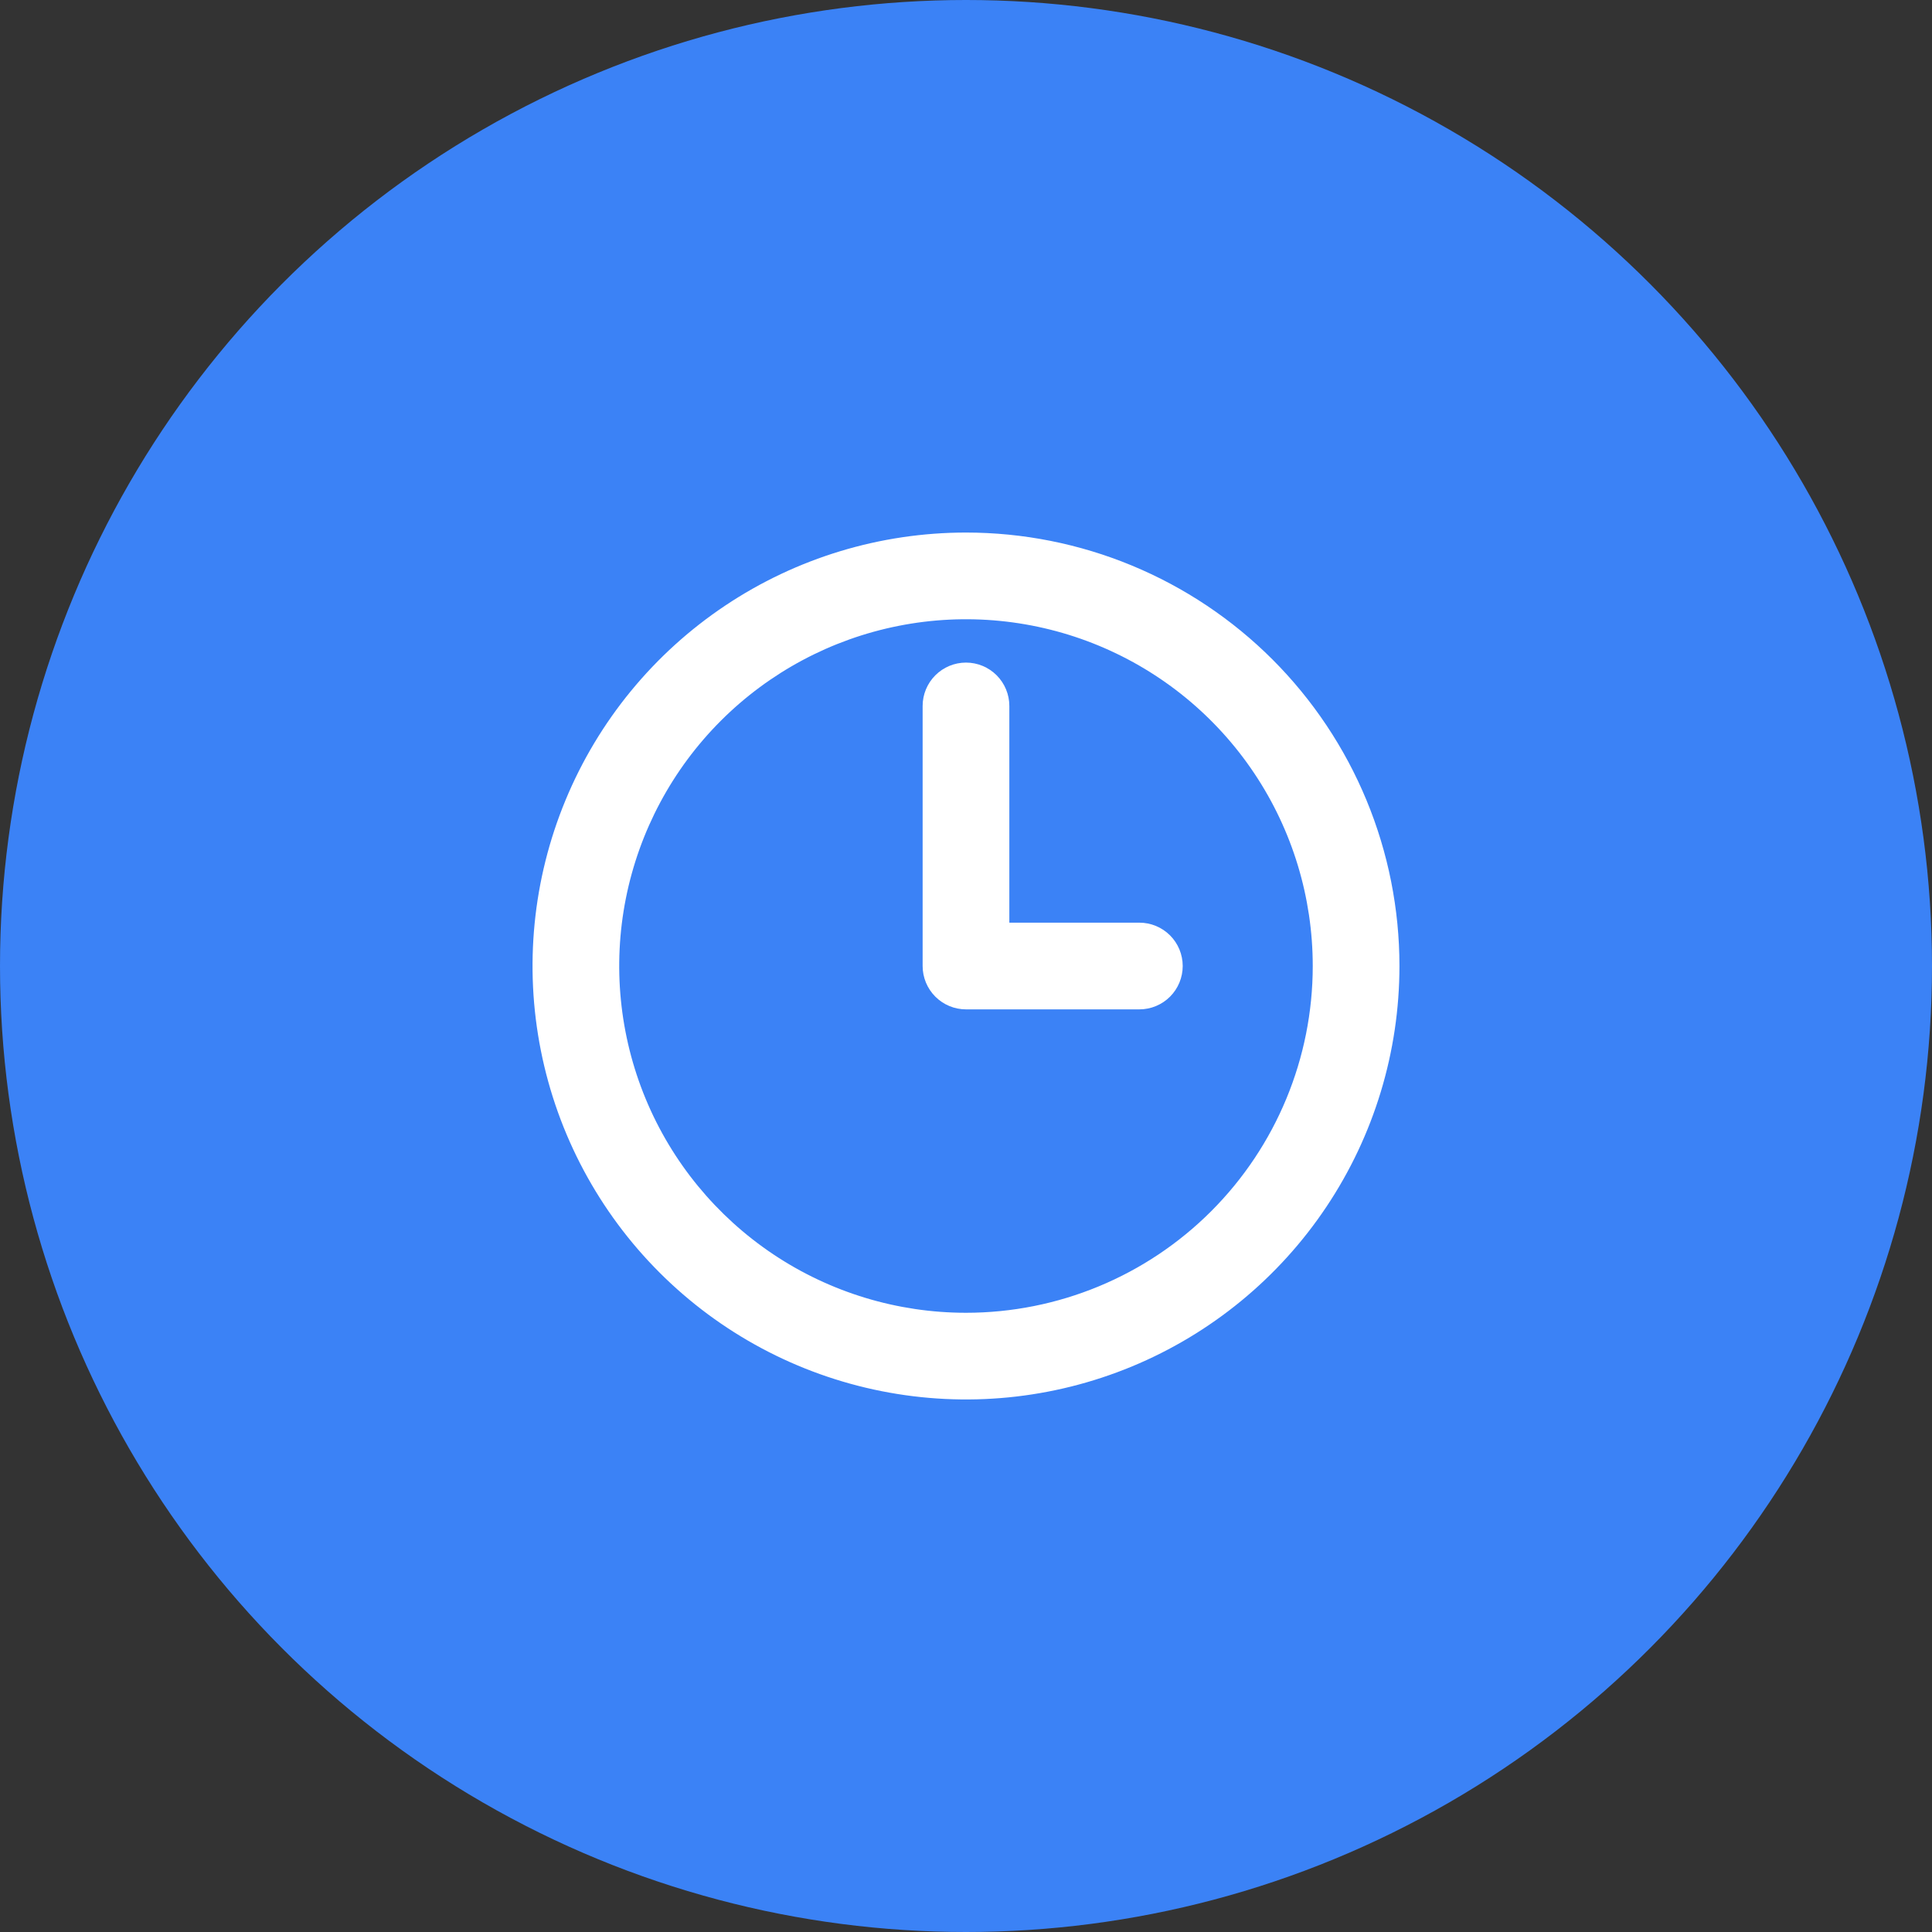
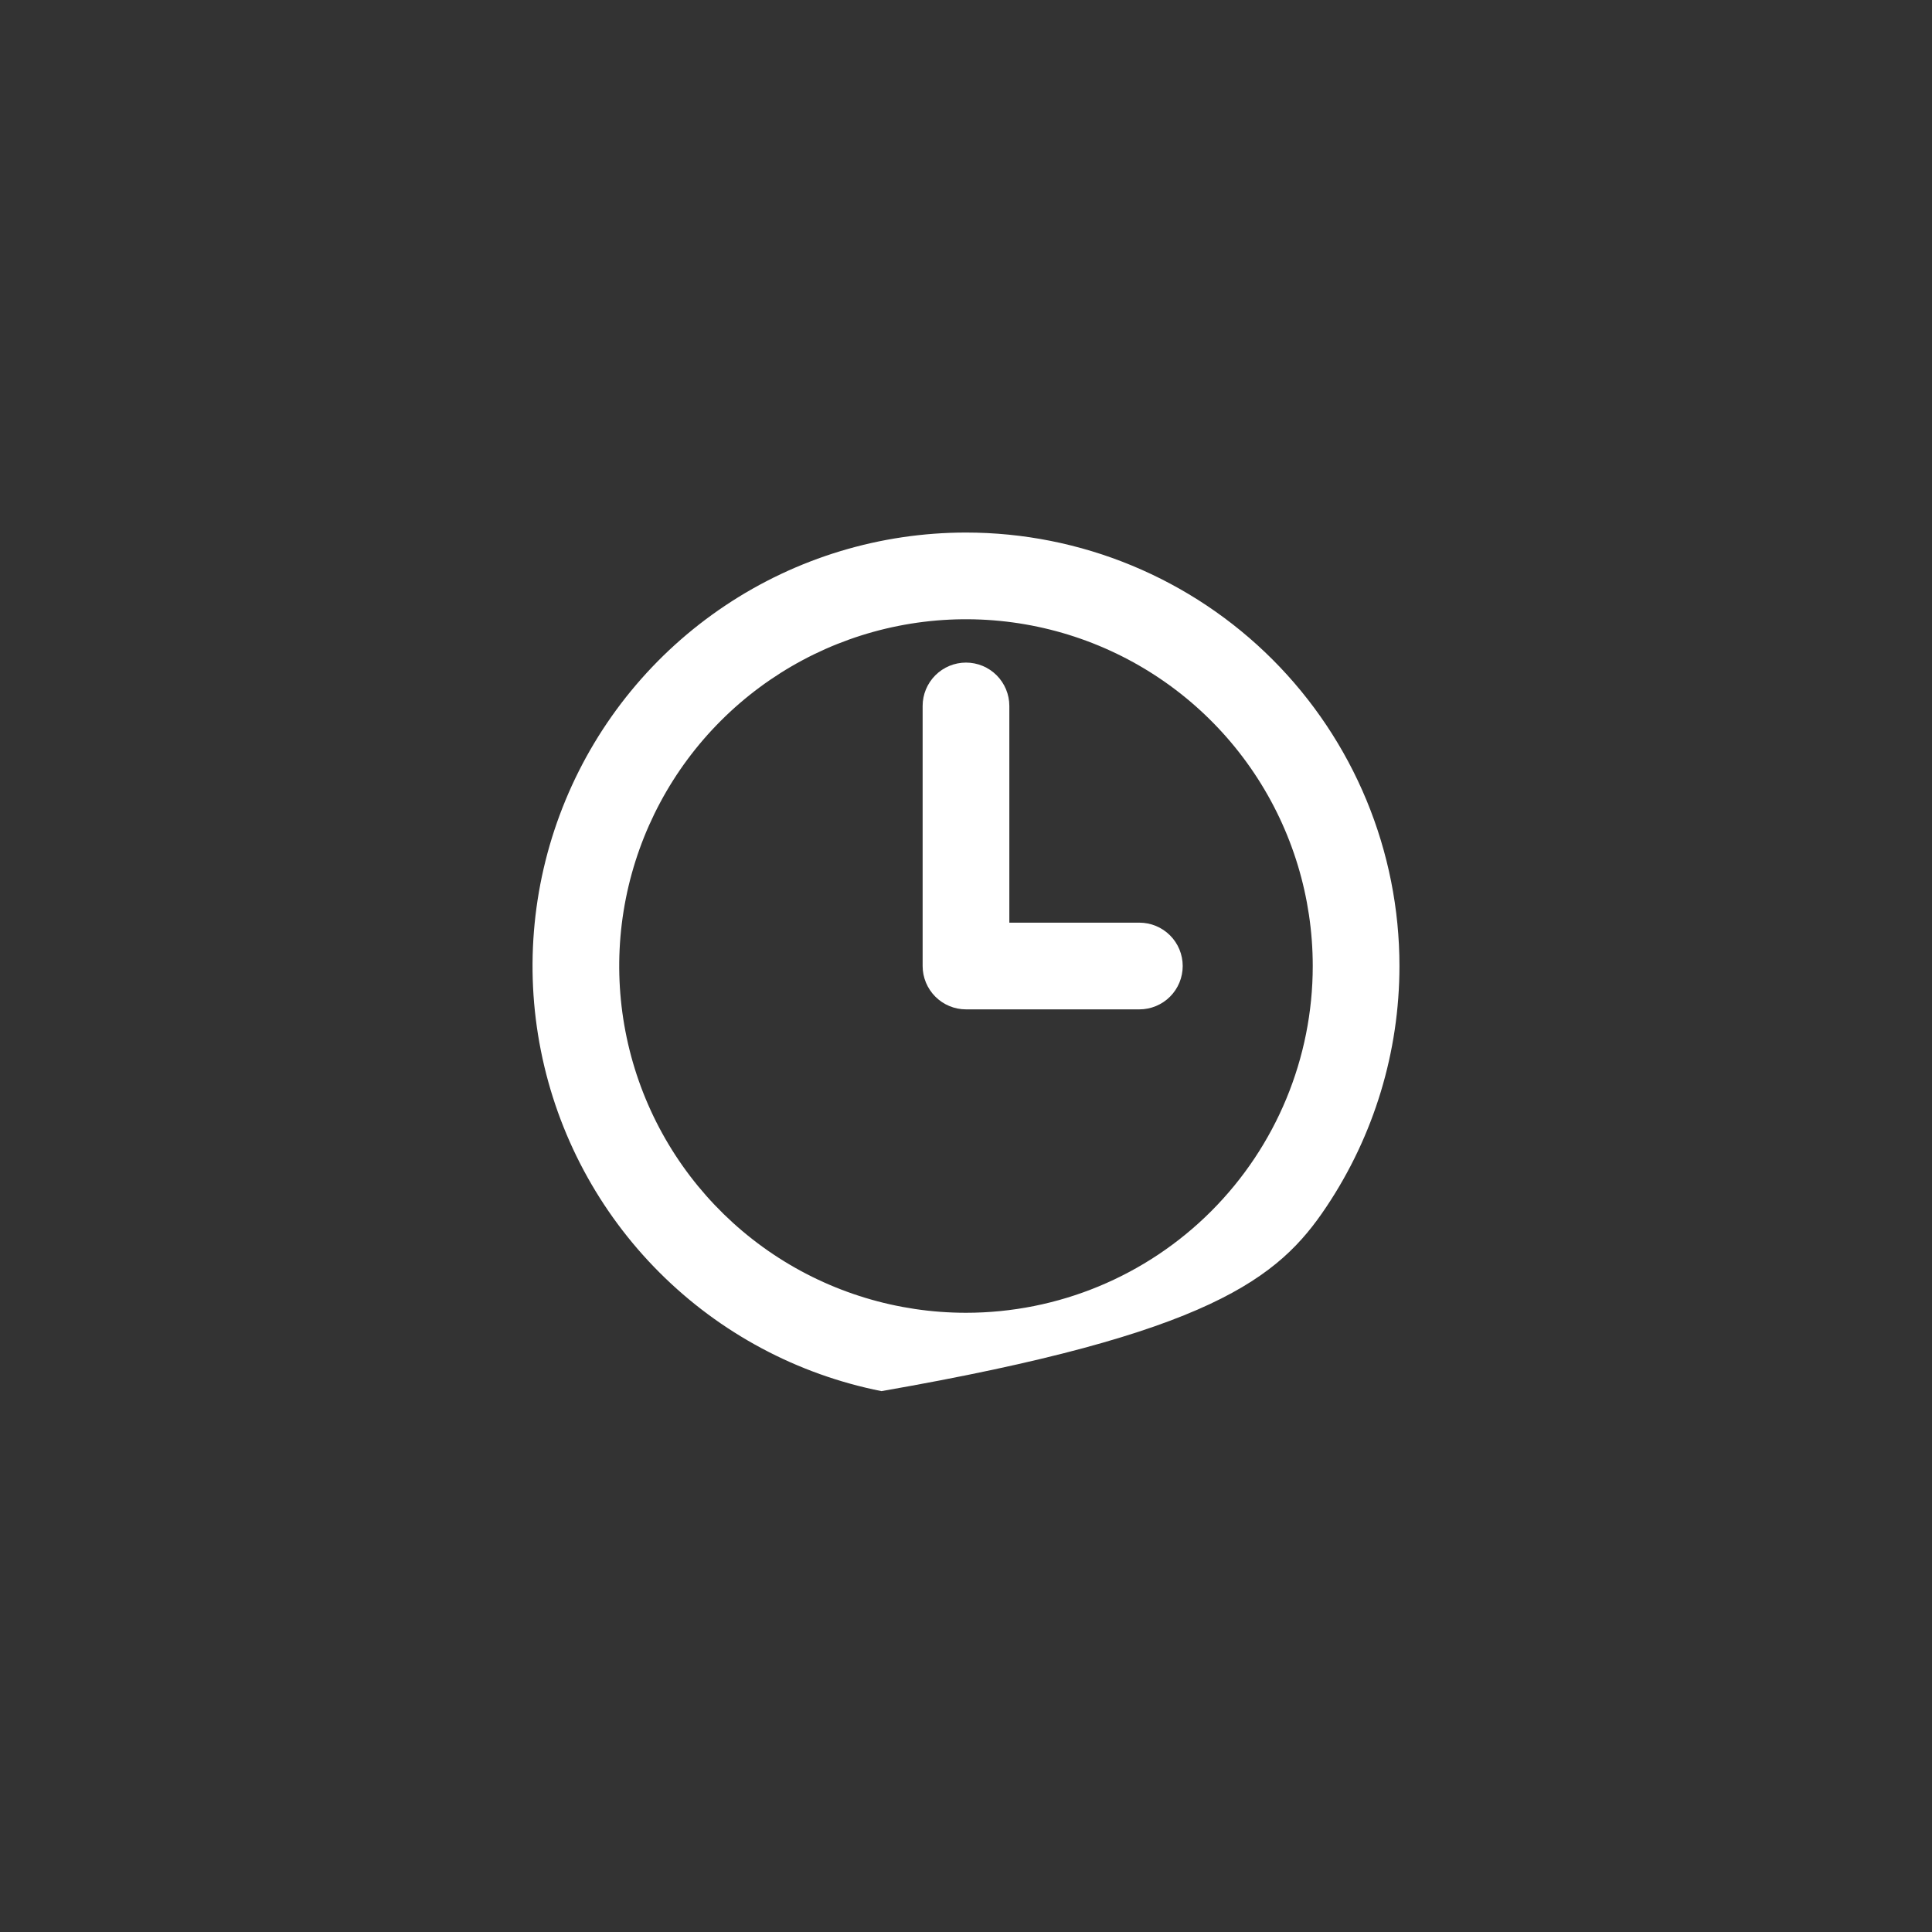
<svg xmlns="http://www.w3.org/2000/svg" width="65" height="65" viewBox="0 0 65 65" fill="none">
  <rect x="0" y="0" width="65" height="65" fill="#333333" stroke="none" />
-   <circle cx="32.5" cy="32.5" r="32.5" fill="#3B82F6" />
-   <path d="M32.5 17.917C29.616 17.917 26.796 18.772 24.398 20.375C22 21.977 20.13 24.255 19.027 26.919C17.923 29.584 17.634 32.517 18.197 35.345C18.759 38.174 20.148 40.773 22.188 42.812C24.227 44.852 26.826 46.241 29.655 46.803C32.484 47.366 35.416 47.077 38.081 45.974C40.745 44.87 43.023 43.001 44.625 40.602C46.228 38.204 47.083 35.385 47.083 32.5C47.083 30.585 46.706 28.689 45.973 26.919C45.24 25.15 44.166 23.543 42.812 22.188C41.458 20.834 39.85 19.76 38.081 19.027C36.311 18.294 34.415 17.917 32.5 17.917ZM32.5 44.167C30.192 44.167 27.937 43.483 26.018 42.201C24.1 40.919 22.604 39.097 21.721 36.965C20.838 34.833 20.607 32.487 21.057 30.224C21.508 27.961 22.619 25.882 24.25 24.251C25.882 22.619 27.961 21.508 30.224 21.058C32.487 20.608 34.833 20.839 36.965 21.722C39.096 22.605 40.918 24.1 42.2 26.019C43.482 27.937 44.166 30.193 44.166 32.5C44.166 35.594 42.937 38.562 40.749 40.75C38.562 42.938 35.594 44.167 32.5 44.167Z" fill="white" />
+   <path d="M32.5 17.917C29.616 17.917 26.796 18.772 24.398 20.375C22 21.977 20.13 24.255 19.027 26.919C17.923 29.584 17.634 32.517 18.197 35.345C18.759 38.174 20.148 40.773 22.188 42.812C24.227 44.852 26.826 46.241 29.655 46.803C40.745 44.87 43.023 43.001 44.625 40.602C46.228 38.204 47.083 35.385 47.083 32.5C47.083 30.585 46.706 28.689 45.973 26.919C45.24 25.15 44.166 23.543 42.812 22.188C41.458 20.834 39.85 19.76 38.081 19.027C36.311 18.294 34.415 17.917 32.5 17.917ZM32.5 44.167C30.192 44.167 27.937 43.483 26.018 42.201C24.1 40.919 22.604 39.097 21.721 36.965C20.838 34.833 20.607 32.487 21.057 30.224C21.508 27.961 22.619 25.882 24.25 24.251C25.882 22.619 27.961 21.508 30.224 21.058C32.487 20.608 34.833 20.839 36.965 21.722C39.096 22.605 40.918 24.1 42.2 26.019C43.482 27.937 44.166 30.193 44.166 32.5C44.166 35.594 42.937 38.562 40.749 40.75C38.562 42.938 35.594 44.167 32.5 44.167Z" fill="white" />
  <path d="M38.333 31.042H33.958V23.75C33.958 23.364 33.804 22.993 33.531 22.719C33.258 22.446 32.887 22.292 32.5 22.292C32.113 22.292 31.742 22.446 31.469 22.719C31.195 22.993 31.041 23.364 31.041 23.75V32.5C31.041 32.887 31.195 33.258 31.469 33.532C31.742 33.805 32.113 33.959 32.5 33.959H38.333C38.72 33.959 39.091 33.805 39.364 33.532C39.638 33.258 39.791 32.887 39.791 32.5C39.791 32.114 39.638 31.743 39.364 31.469C39.091 31.196 38.72 31.042 38.333 31.042Z" fill="white" />
</svg>